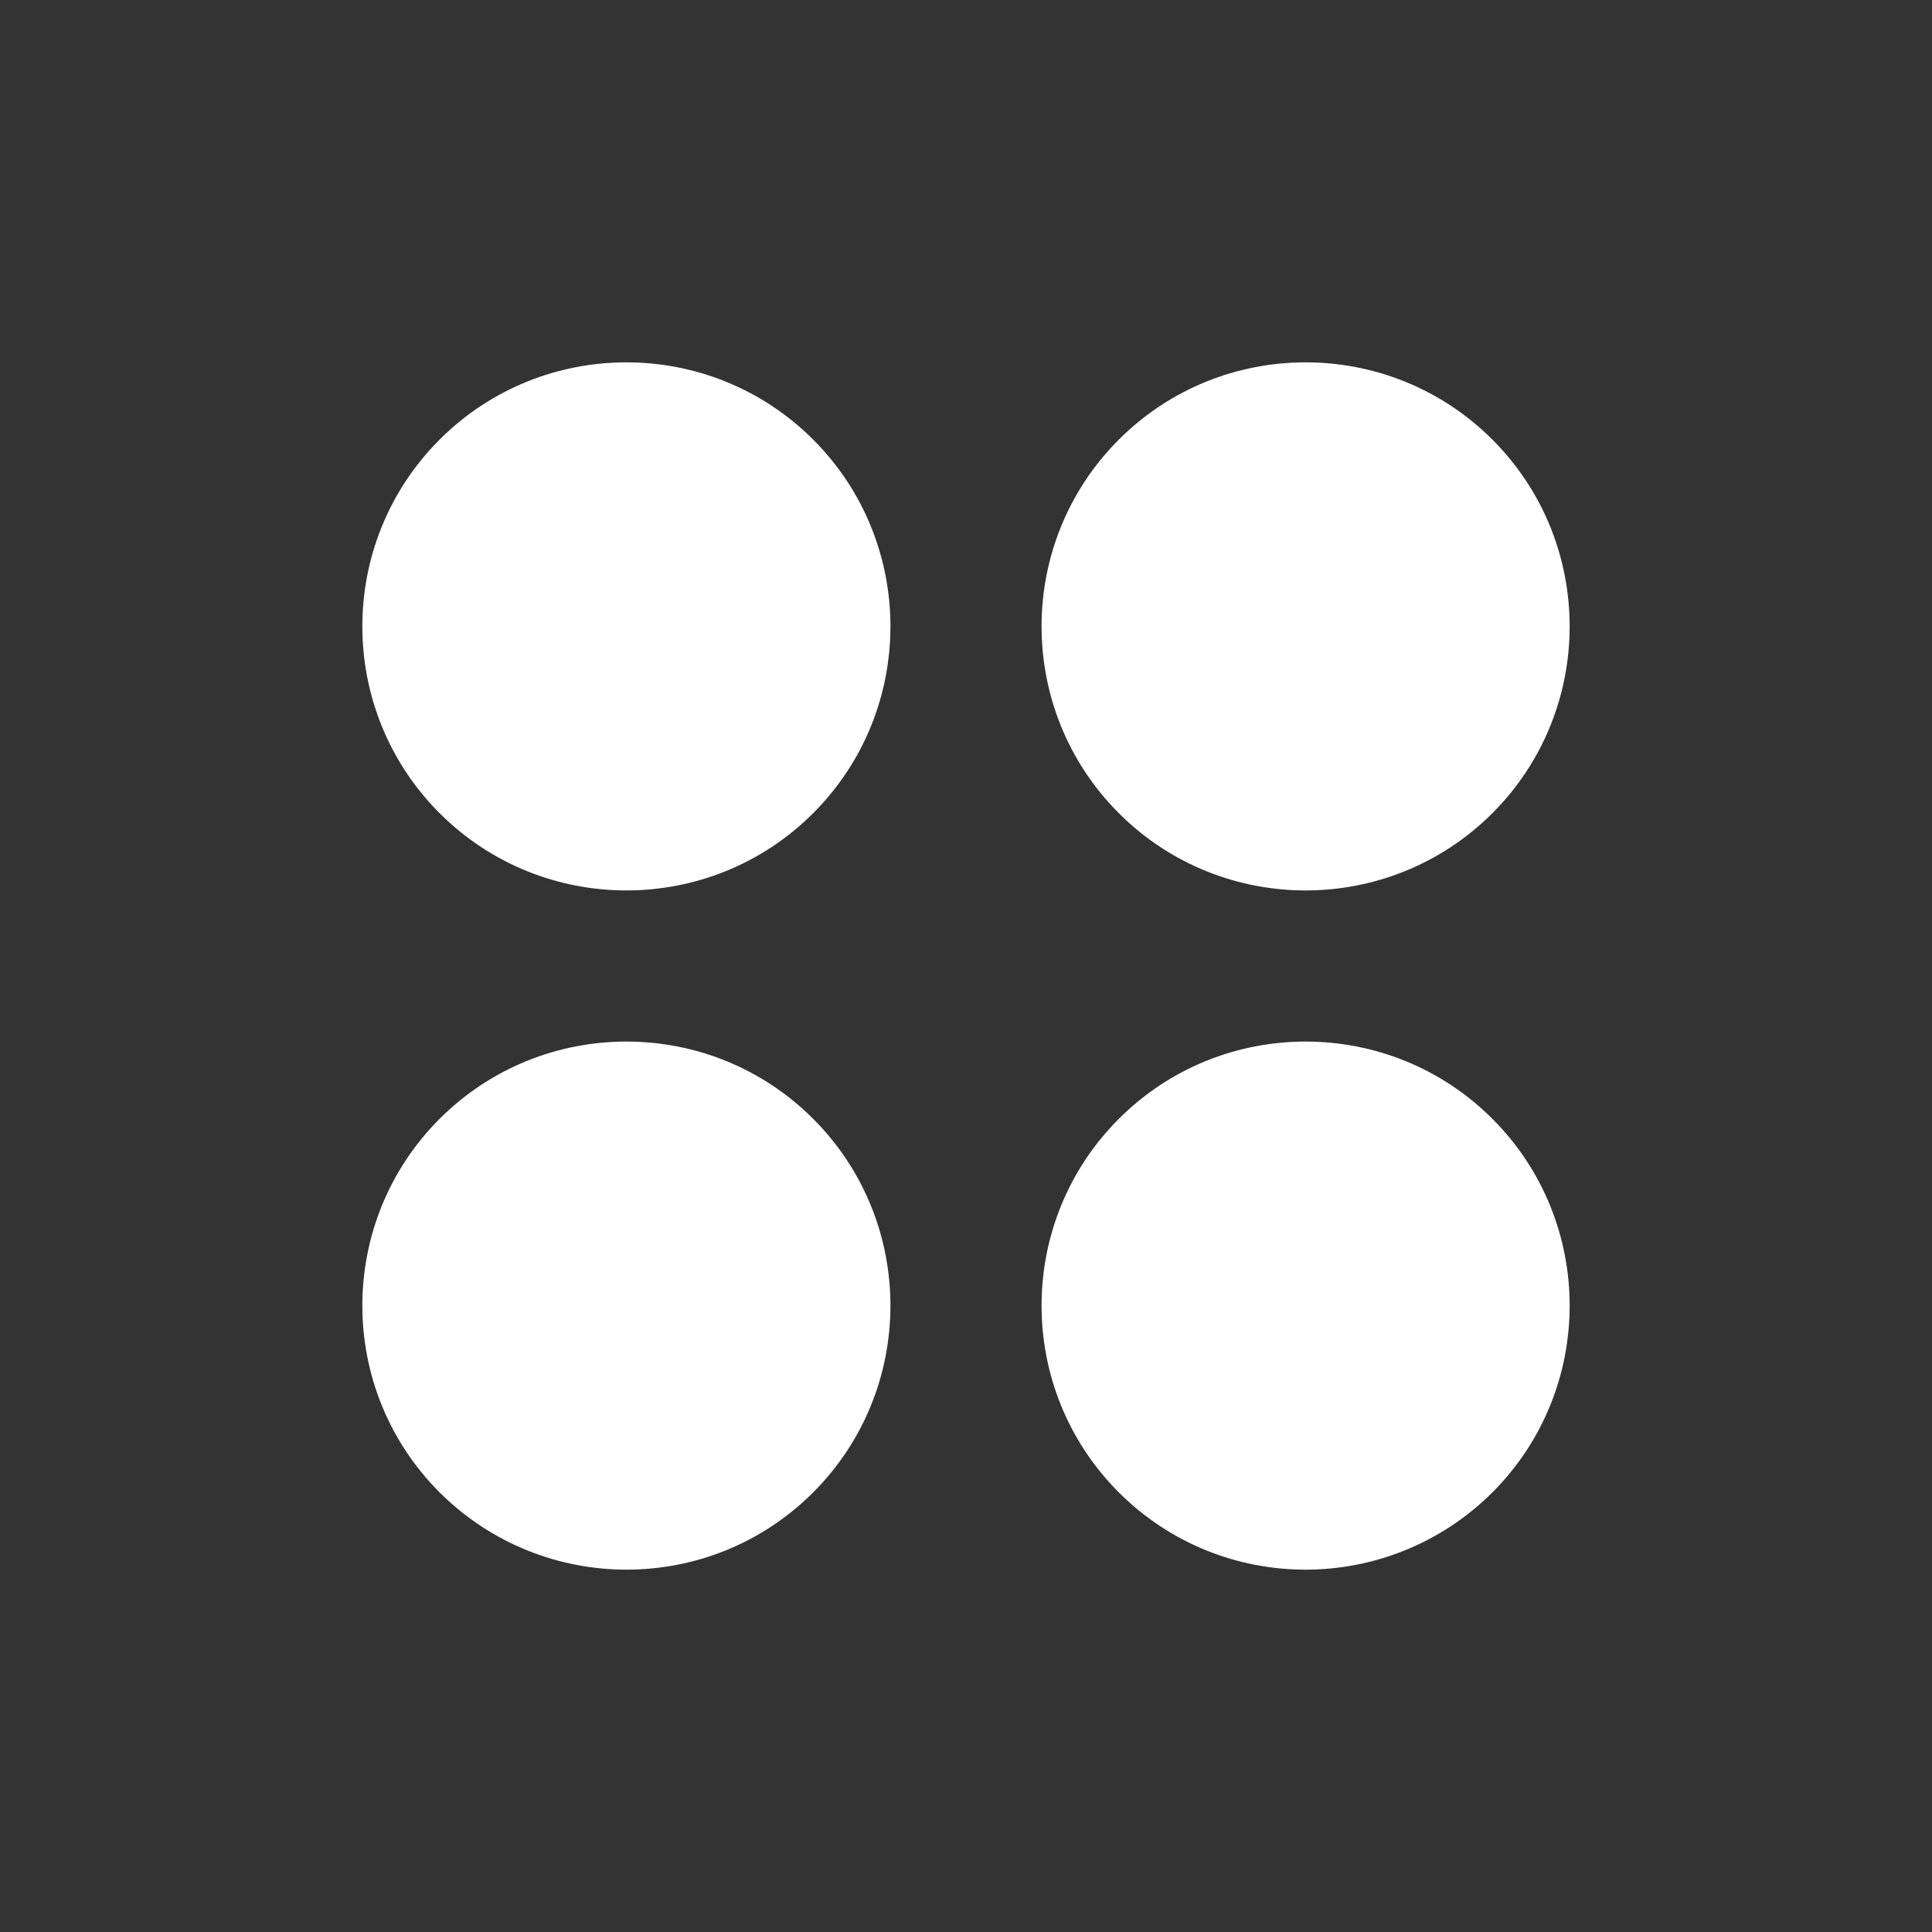
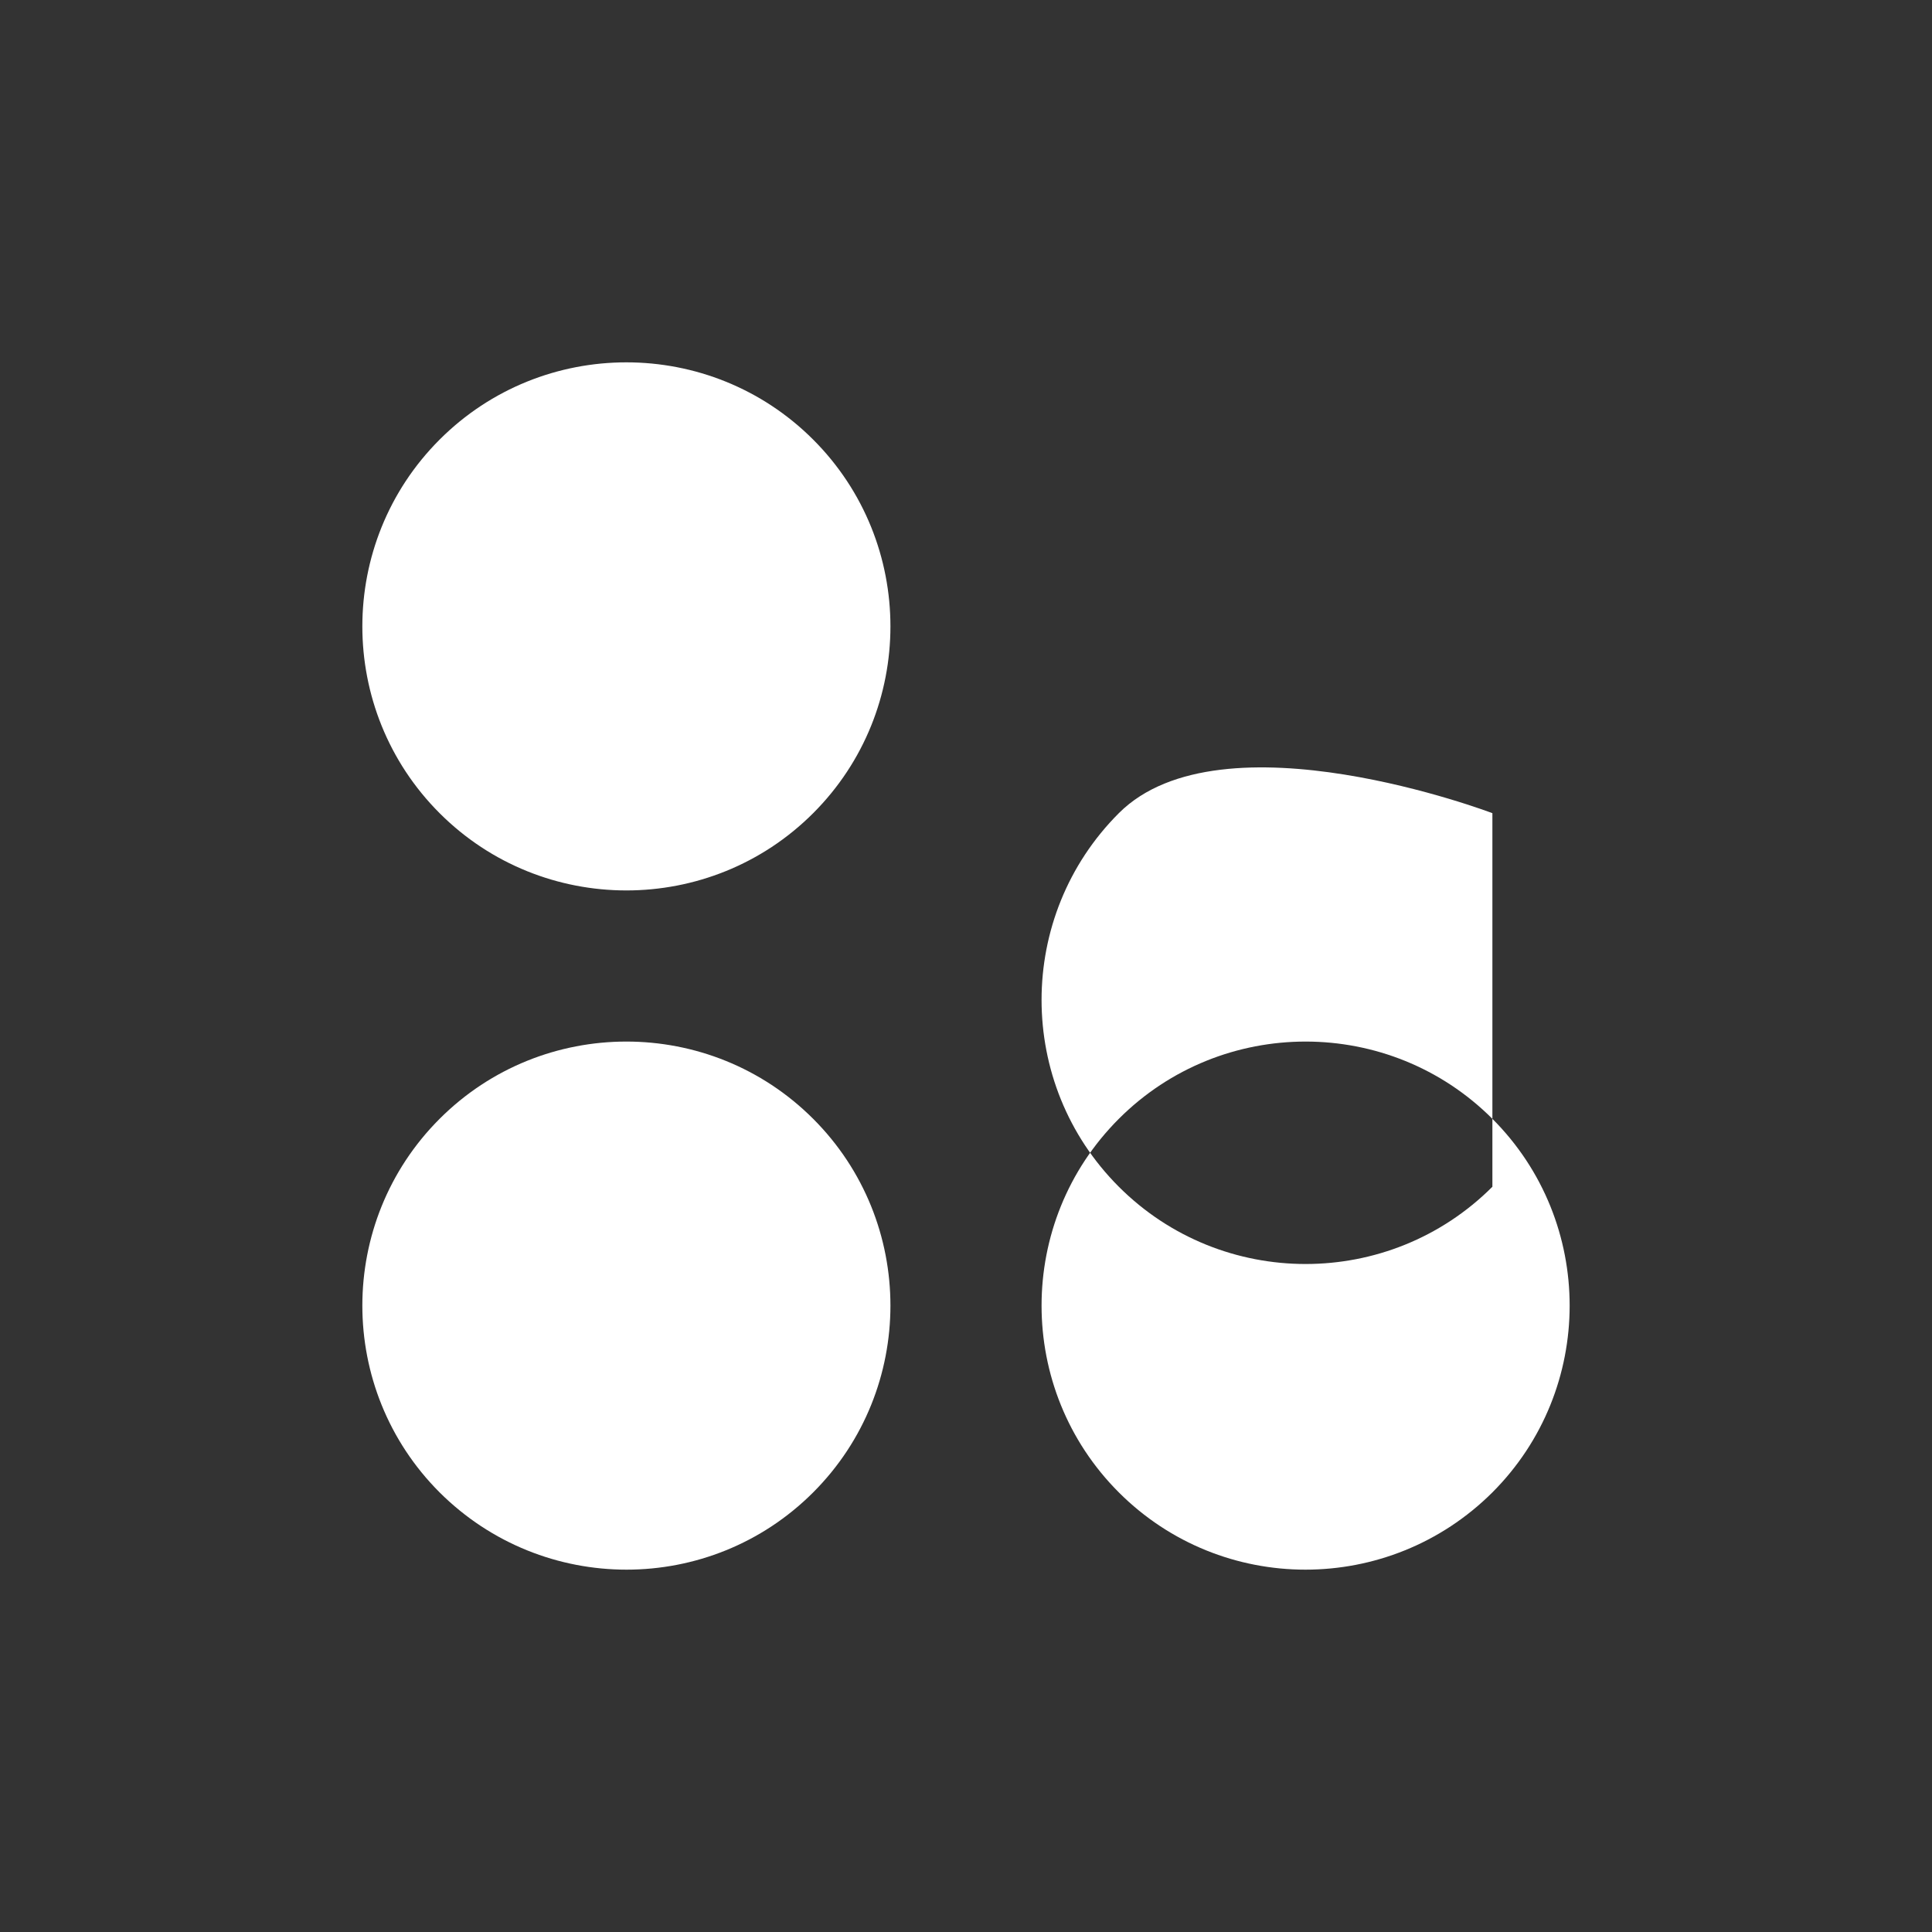
<svg xmlns="http://www.w3.org/2000/svg" version="1.1" width="512" height="512" x="0" y="0" viewBox="0 0 512 512" style="enable-background:new 0 0 512 512" xml:space="preserve" class="">
  <rect x="0" y="0" width="512" height="512" fill="#333333" stroke="none" />
  <g>
-     <path d="M296.5 395.5c-27.3-27.3-27.3-71.7 0-99s71.7-27.3 99 0 27.3 71.7 0 99c-27.4 27.3-71.7 27.3-99 0zm99-180c27.3-27.3 27.3-71.7 0-99s-71.7-27.3-99 0-27.3 71.7 0 99 71.7 27.3 99 0zm-180 180c27.3-27.3 27.3-71.7 0-99s-71.7-27.3-99 0-27.3 71.7 0 99c27.4 27.3 71.7 27.3 99 0zm0-180c27.3-27.3 27.3-71.7 0-99s-71.7-27.3-99 0-27.3 71.7 0 99 71.7 27.3 99 0z" fill="#ffffff" opacity="1" data-original="#000000" class="" />
+     <path d="M296.5 395.5c-27.3-27.3-27.3-71.7 0-99s71.7-27.3 99 0 27.3 71.7 0 99c-27.4 27.3-71.7 27.3-99 0zm99-180s-71.7-27.3-99 0-27.3 71.7 0 99 71.7 27.3 99 0zm-180 180c27.3-27.3 27.3-71.7 0-99s-71.7-27.3-99 0-27.3 71.7 0 99c27.4 27.3 71.7 27.3 99 0zm0-180c27.3-27.3 27.3-71.7 0-99s-71.7-27.3-99 0-27.3 71.7 0 99 71.7 27.3 99 0z" fill="#ffffff" opacity="1" data-original="#000000" class="" />
  </g>
</svg>